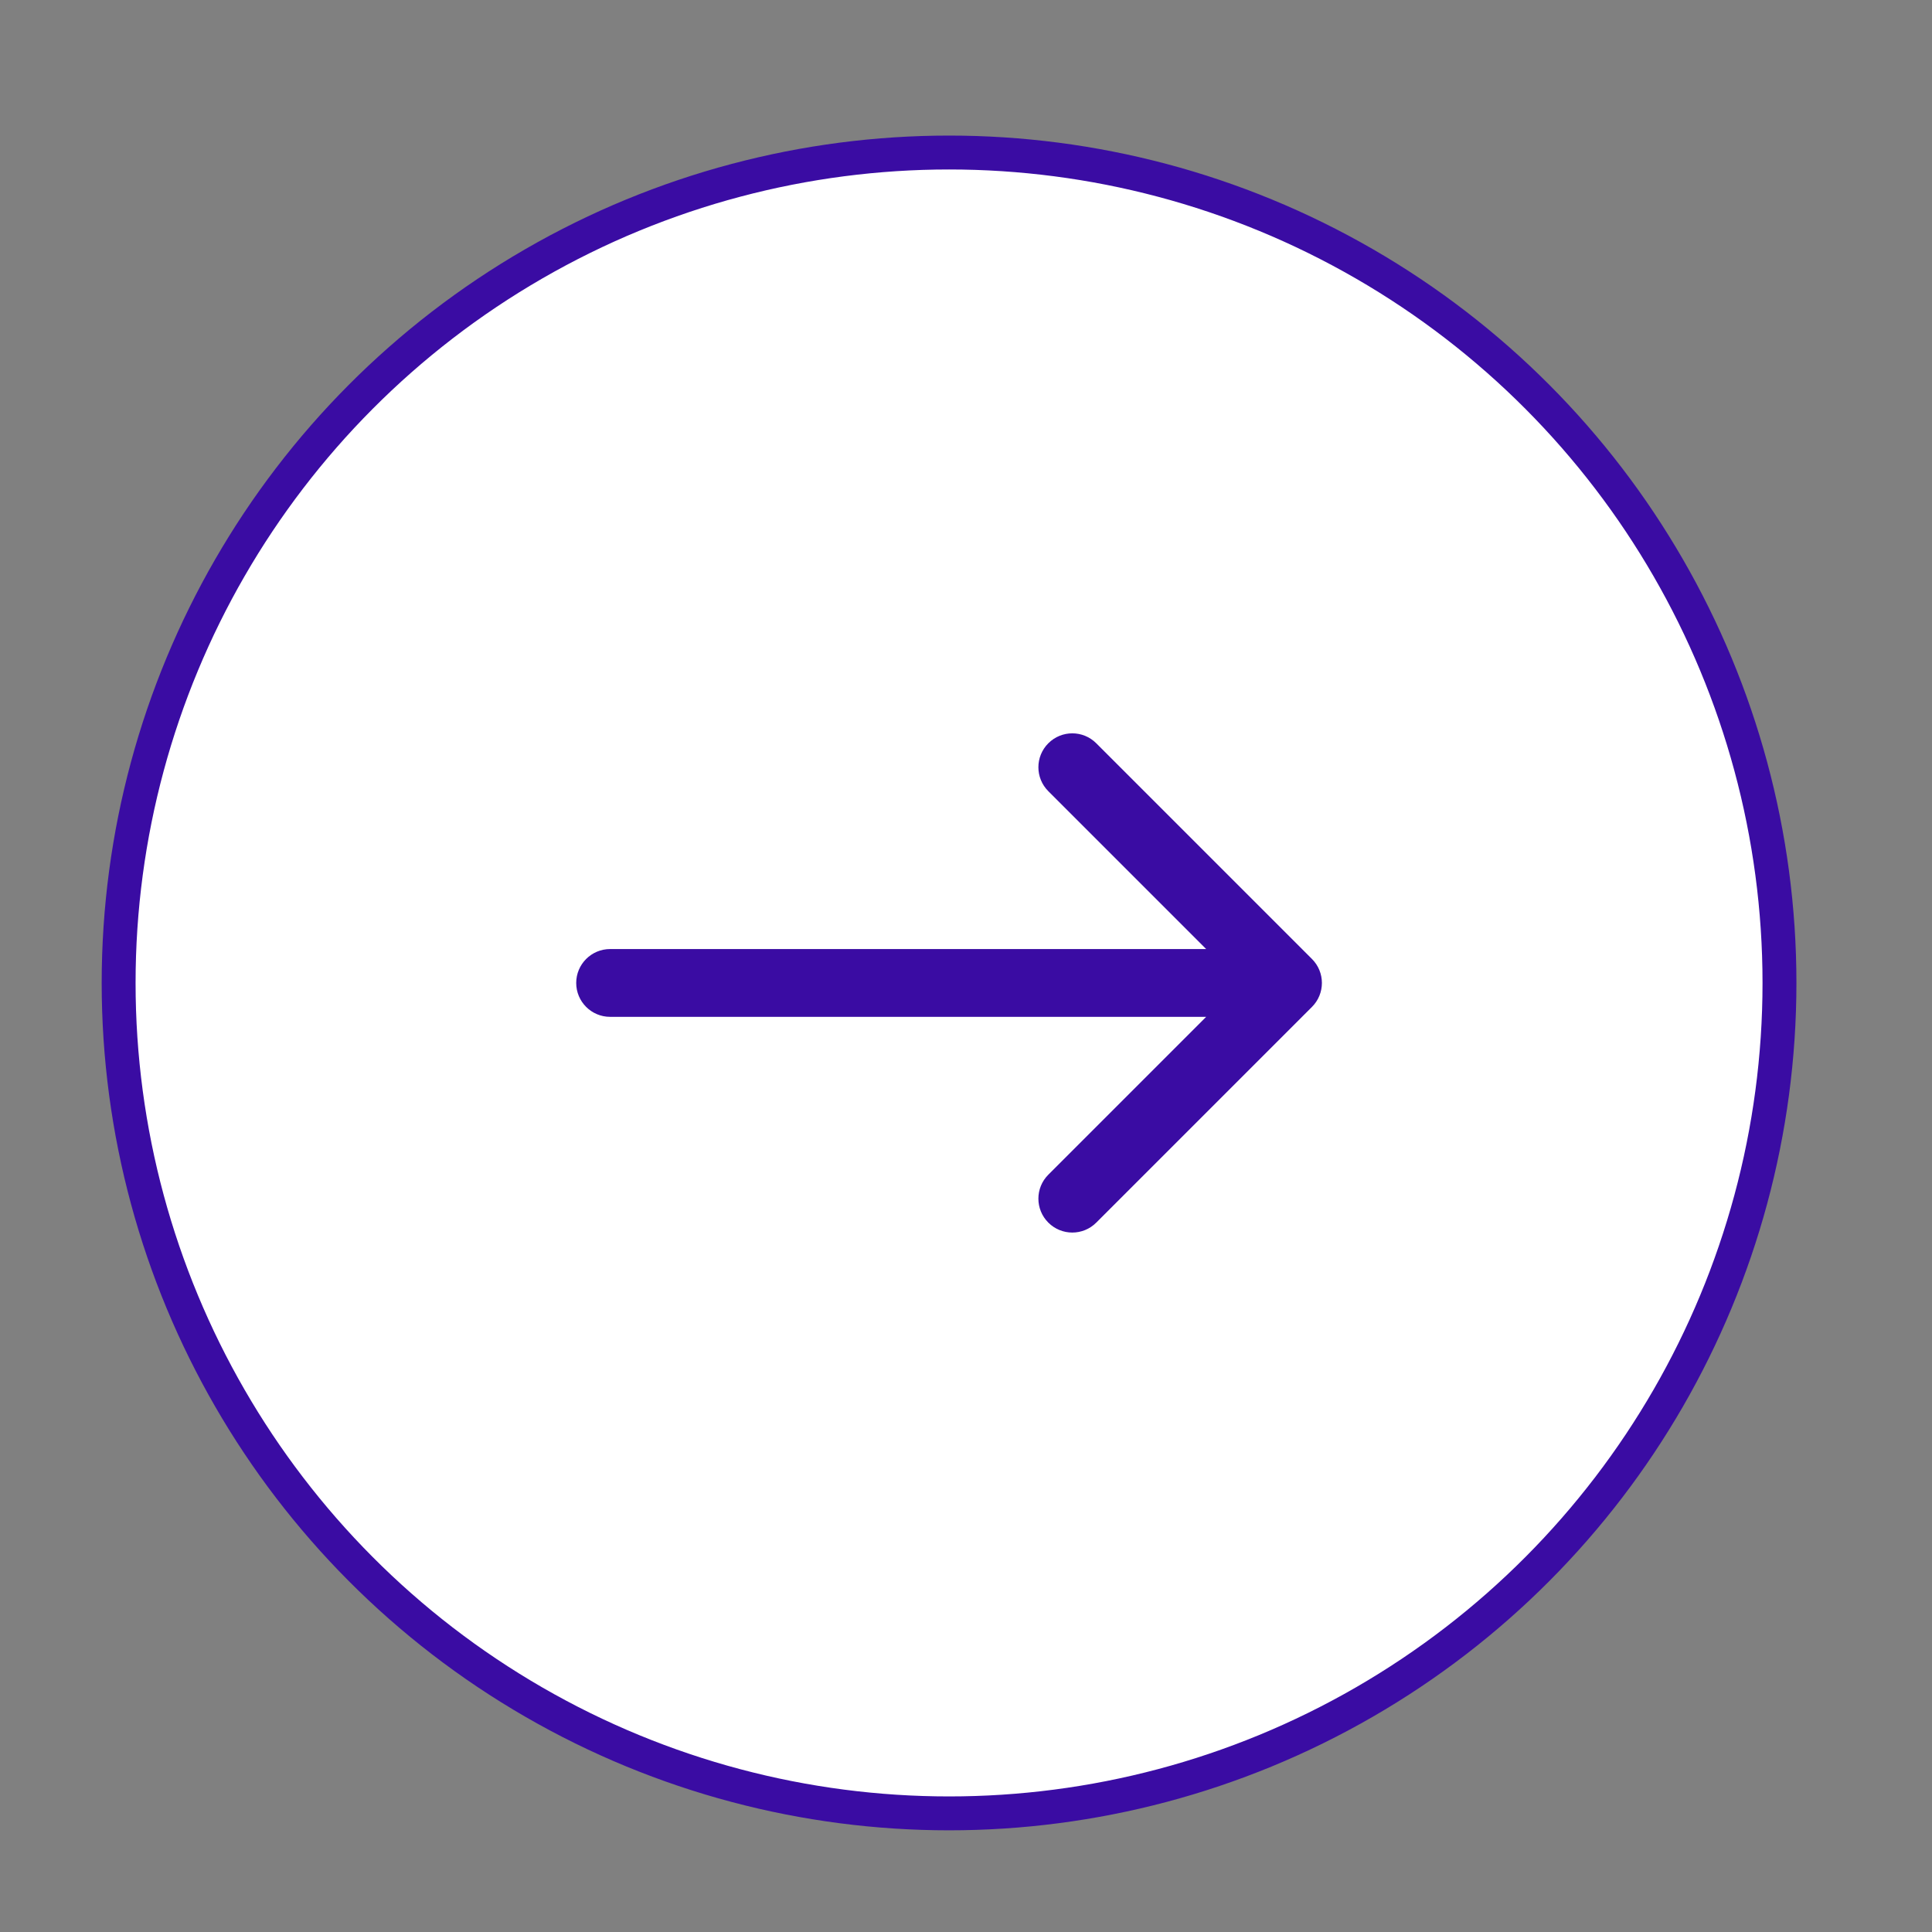
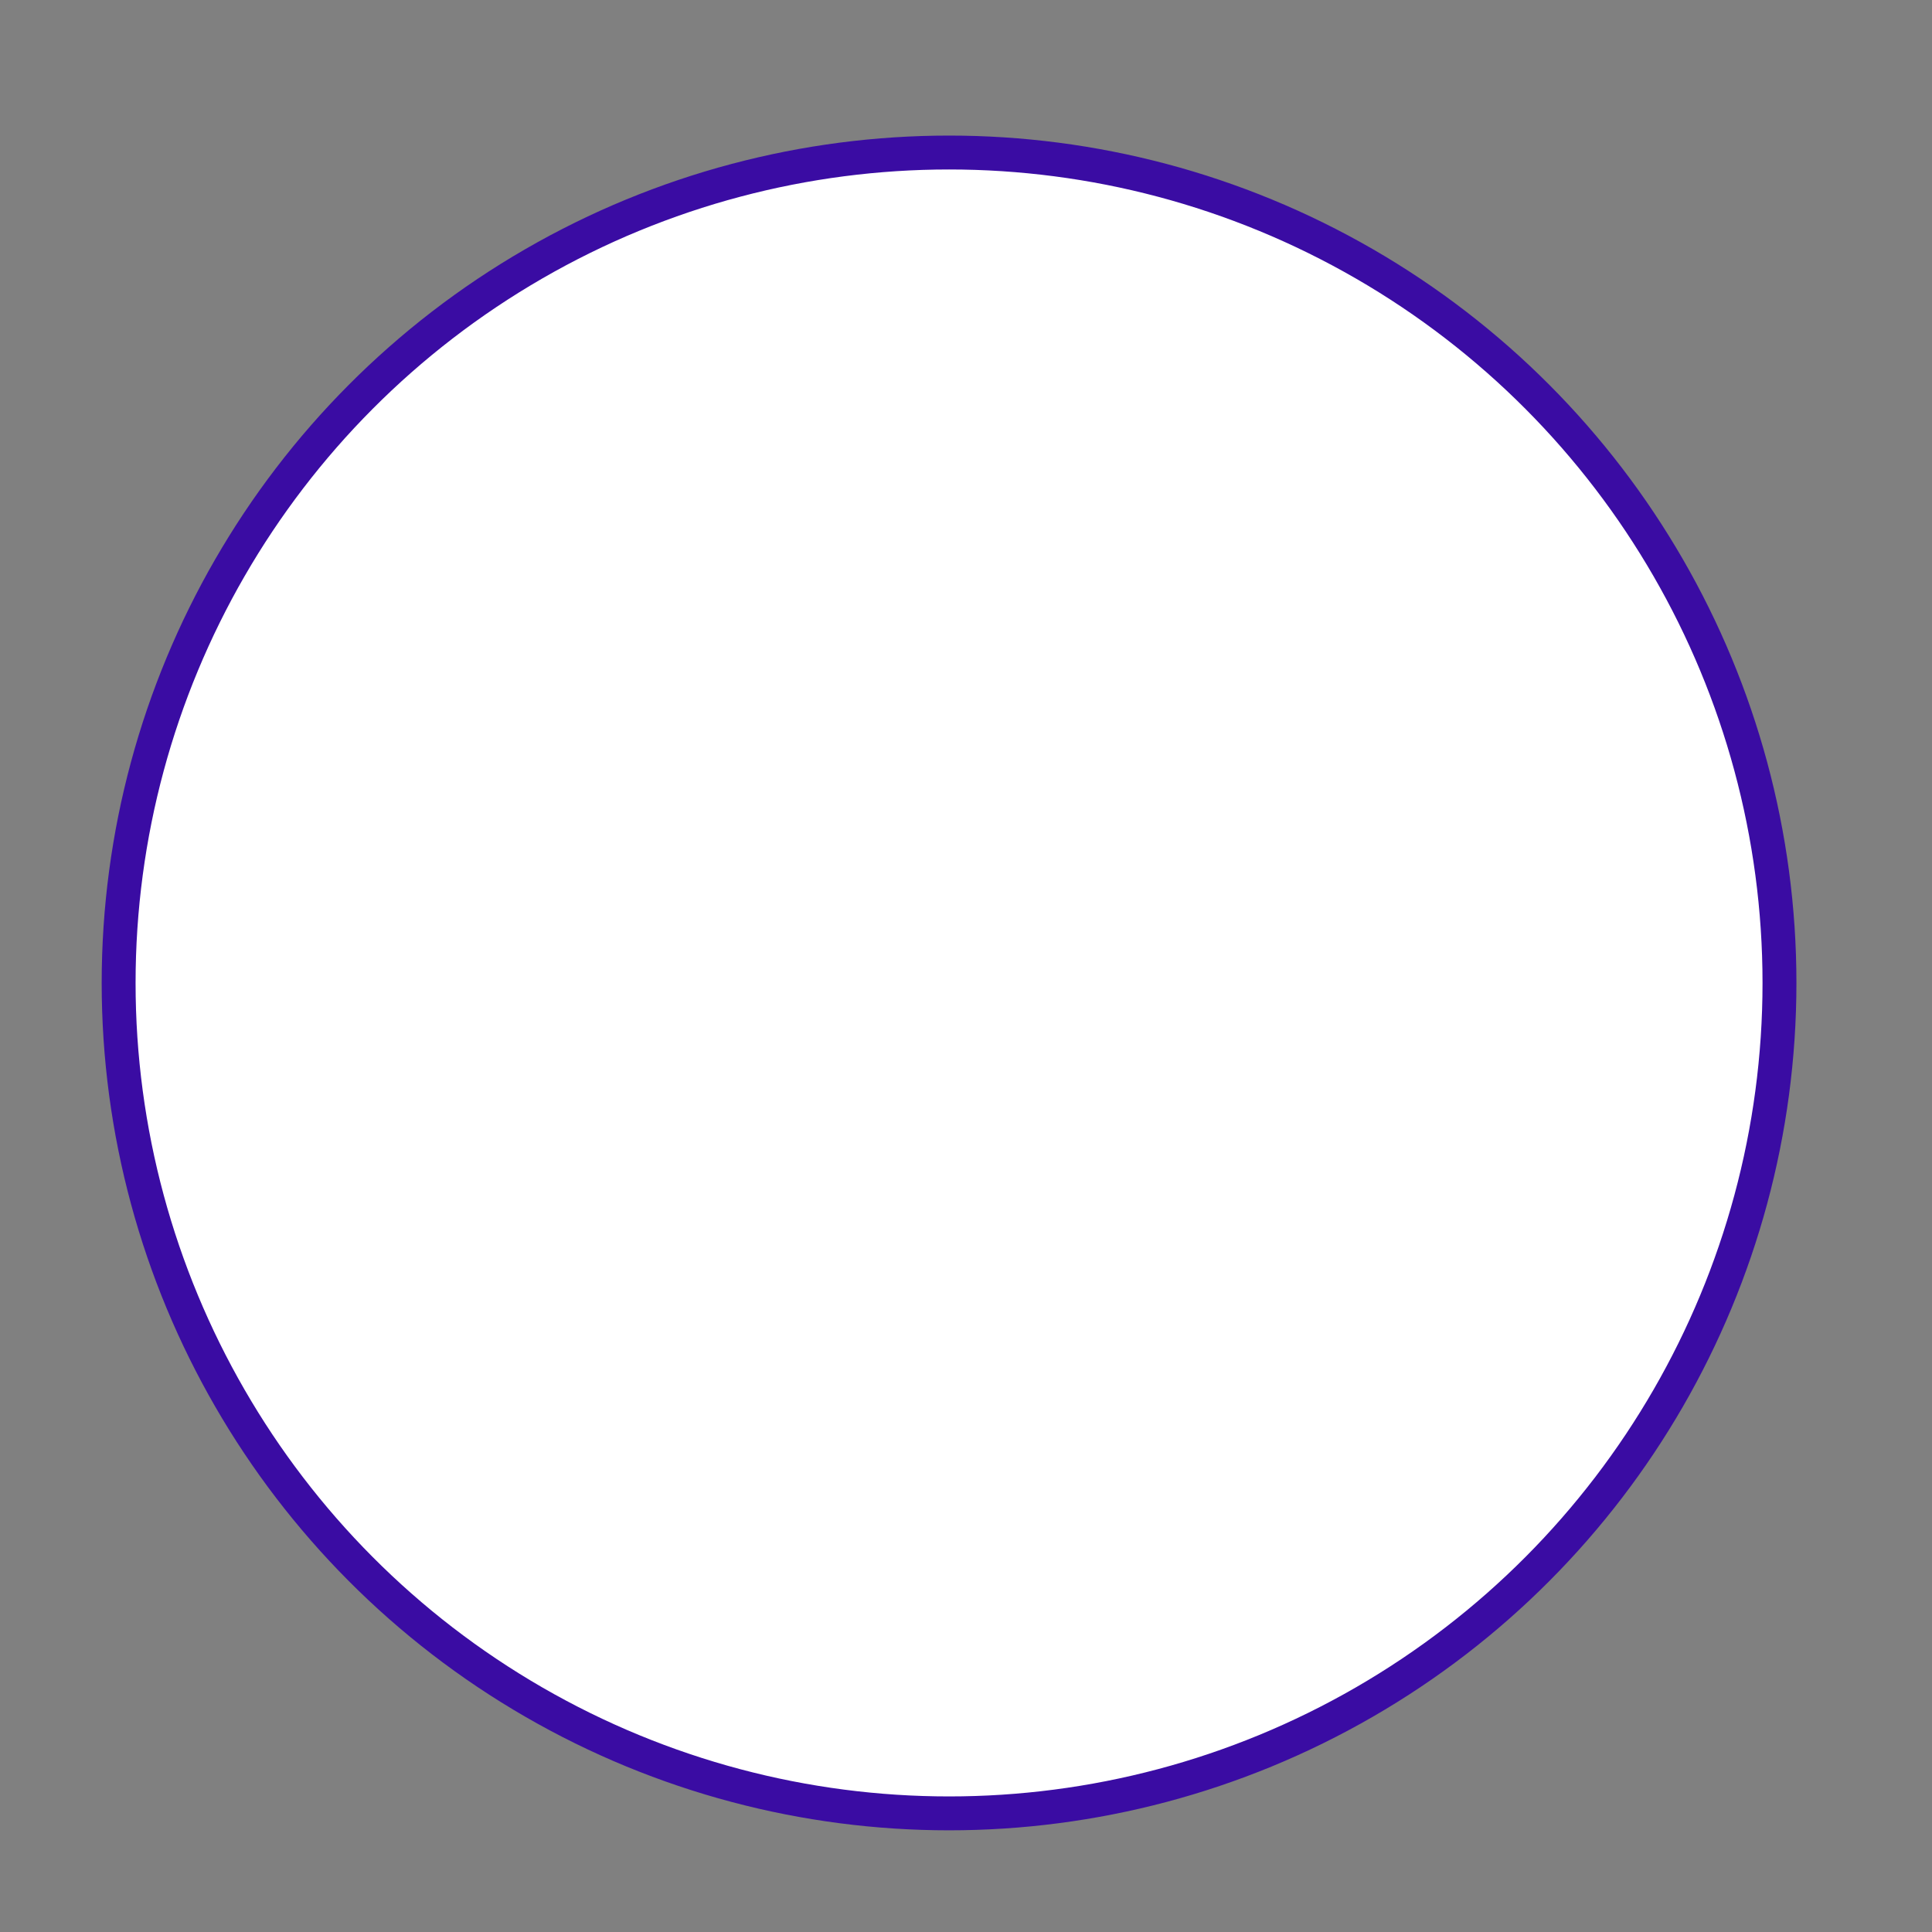
<svg xmlns="http://www.w3.org/2000/svg" width="57" height="57" viewBox="0 0 57 57" fill="none">
  <rect x="0" y="0" width="57" height="57" fill="#808080" stroke="none" />
  <circle cx="28" cy="29" r="24.5" fill="white" stroke="#3A0CA3" />
-   <path d="M18 28C17.448 28 17 28.448 17 29C17 29.552 17.448 30 18 30V28ZM38.707 29.707C39.098 29.317 39.098 28.683 38.707 28.293L32.343 21.929C31.953 21.538 31.32 21.538 30.929 21.929C30.538 22.32 30.538 22.953 30.929 23.343L36.586 29L30.929 34.657C30.538 35.047 30.538 35.681 30.929 36.071C31.32 36.462 31.953 36.462 32.343 36.071L38.707 29.707ZM18 30H38V28H18V30Z" fill="#3A0CA3" />
</svg>